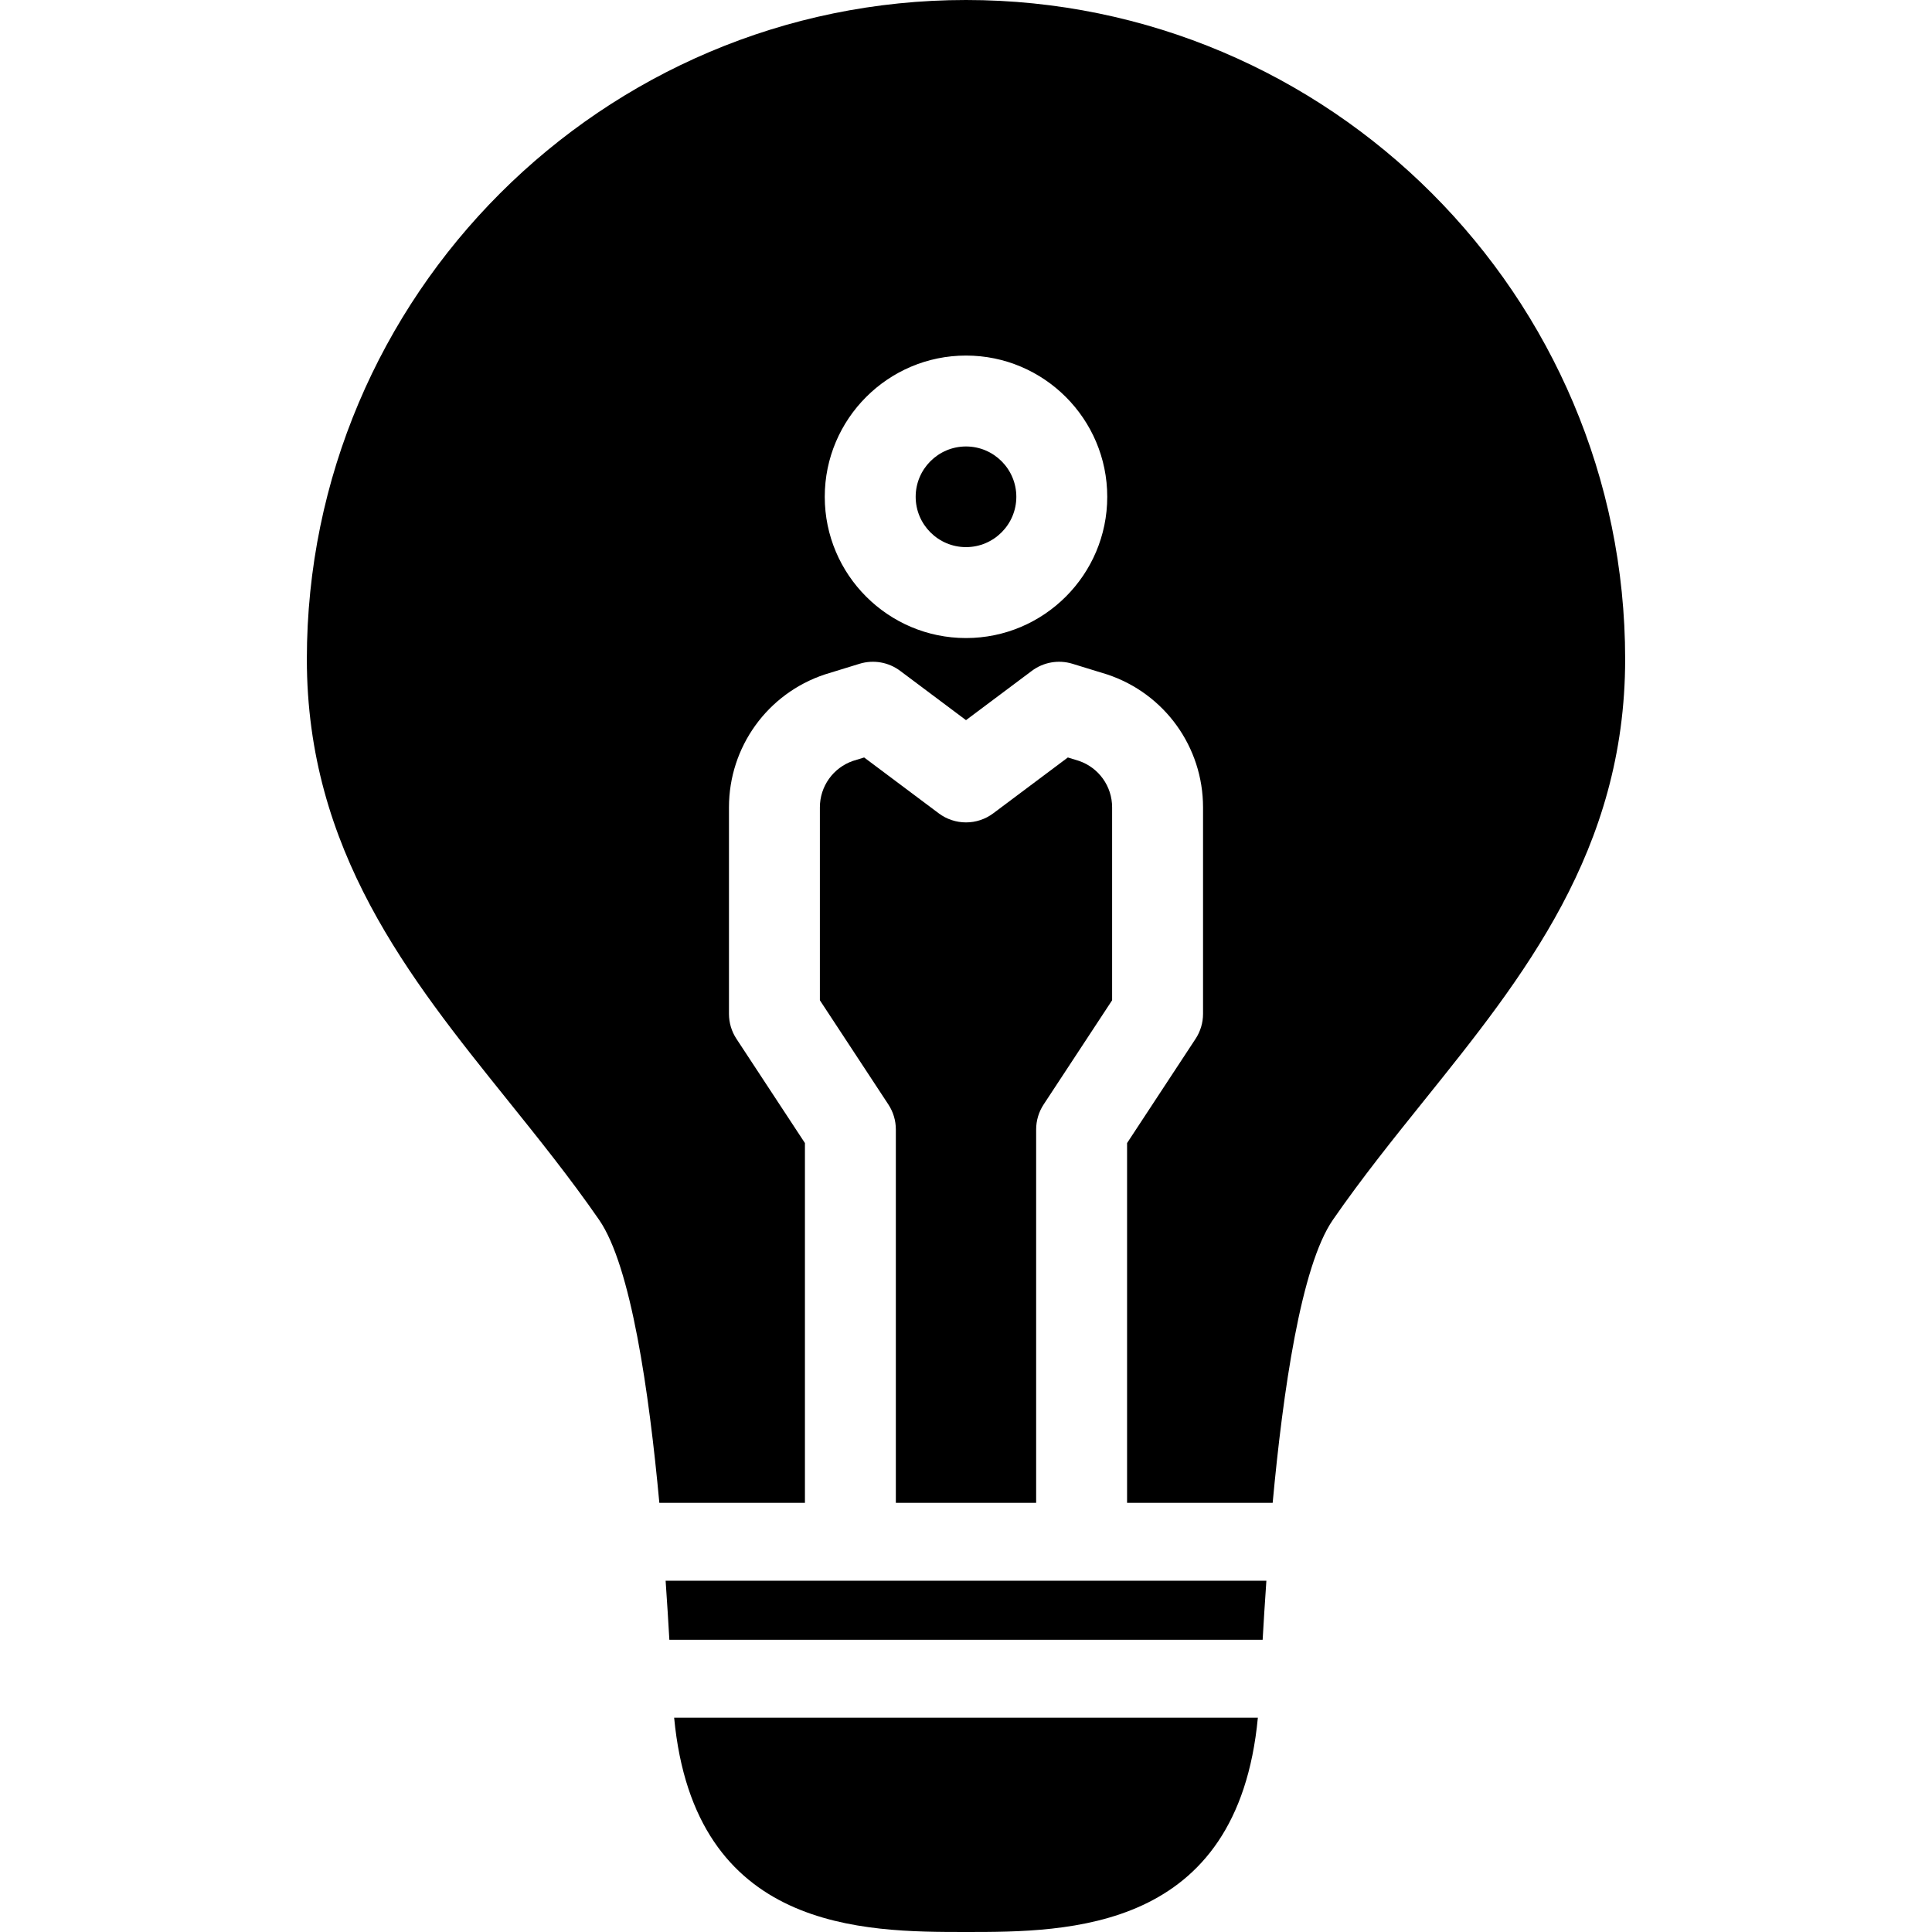
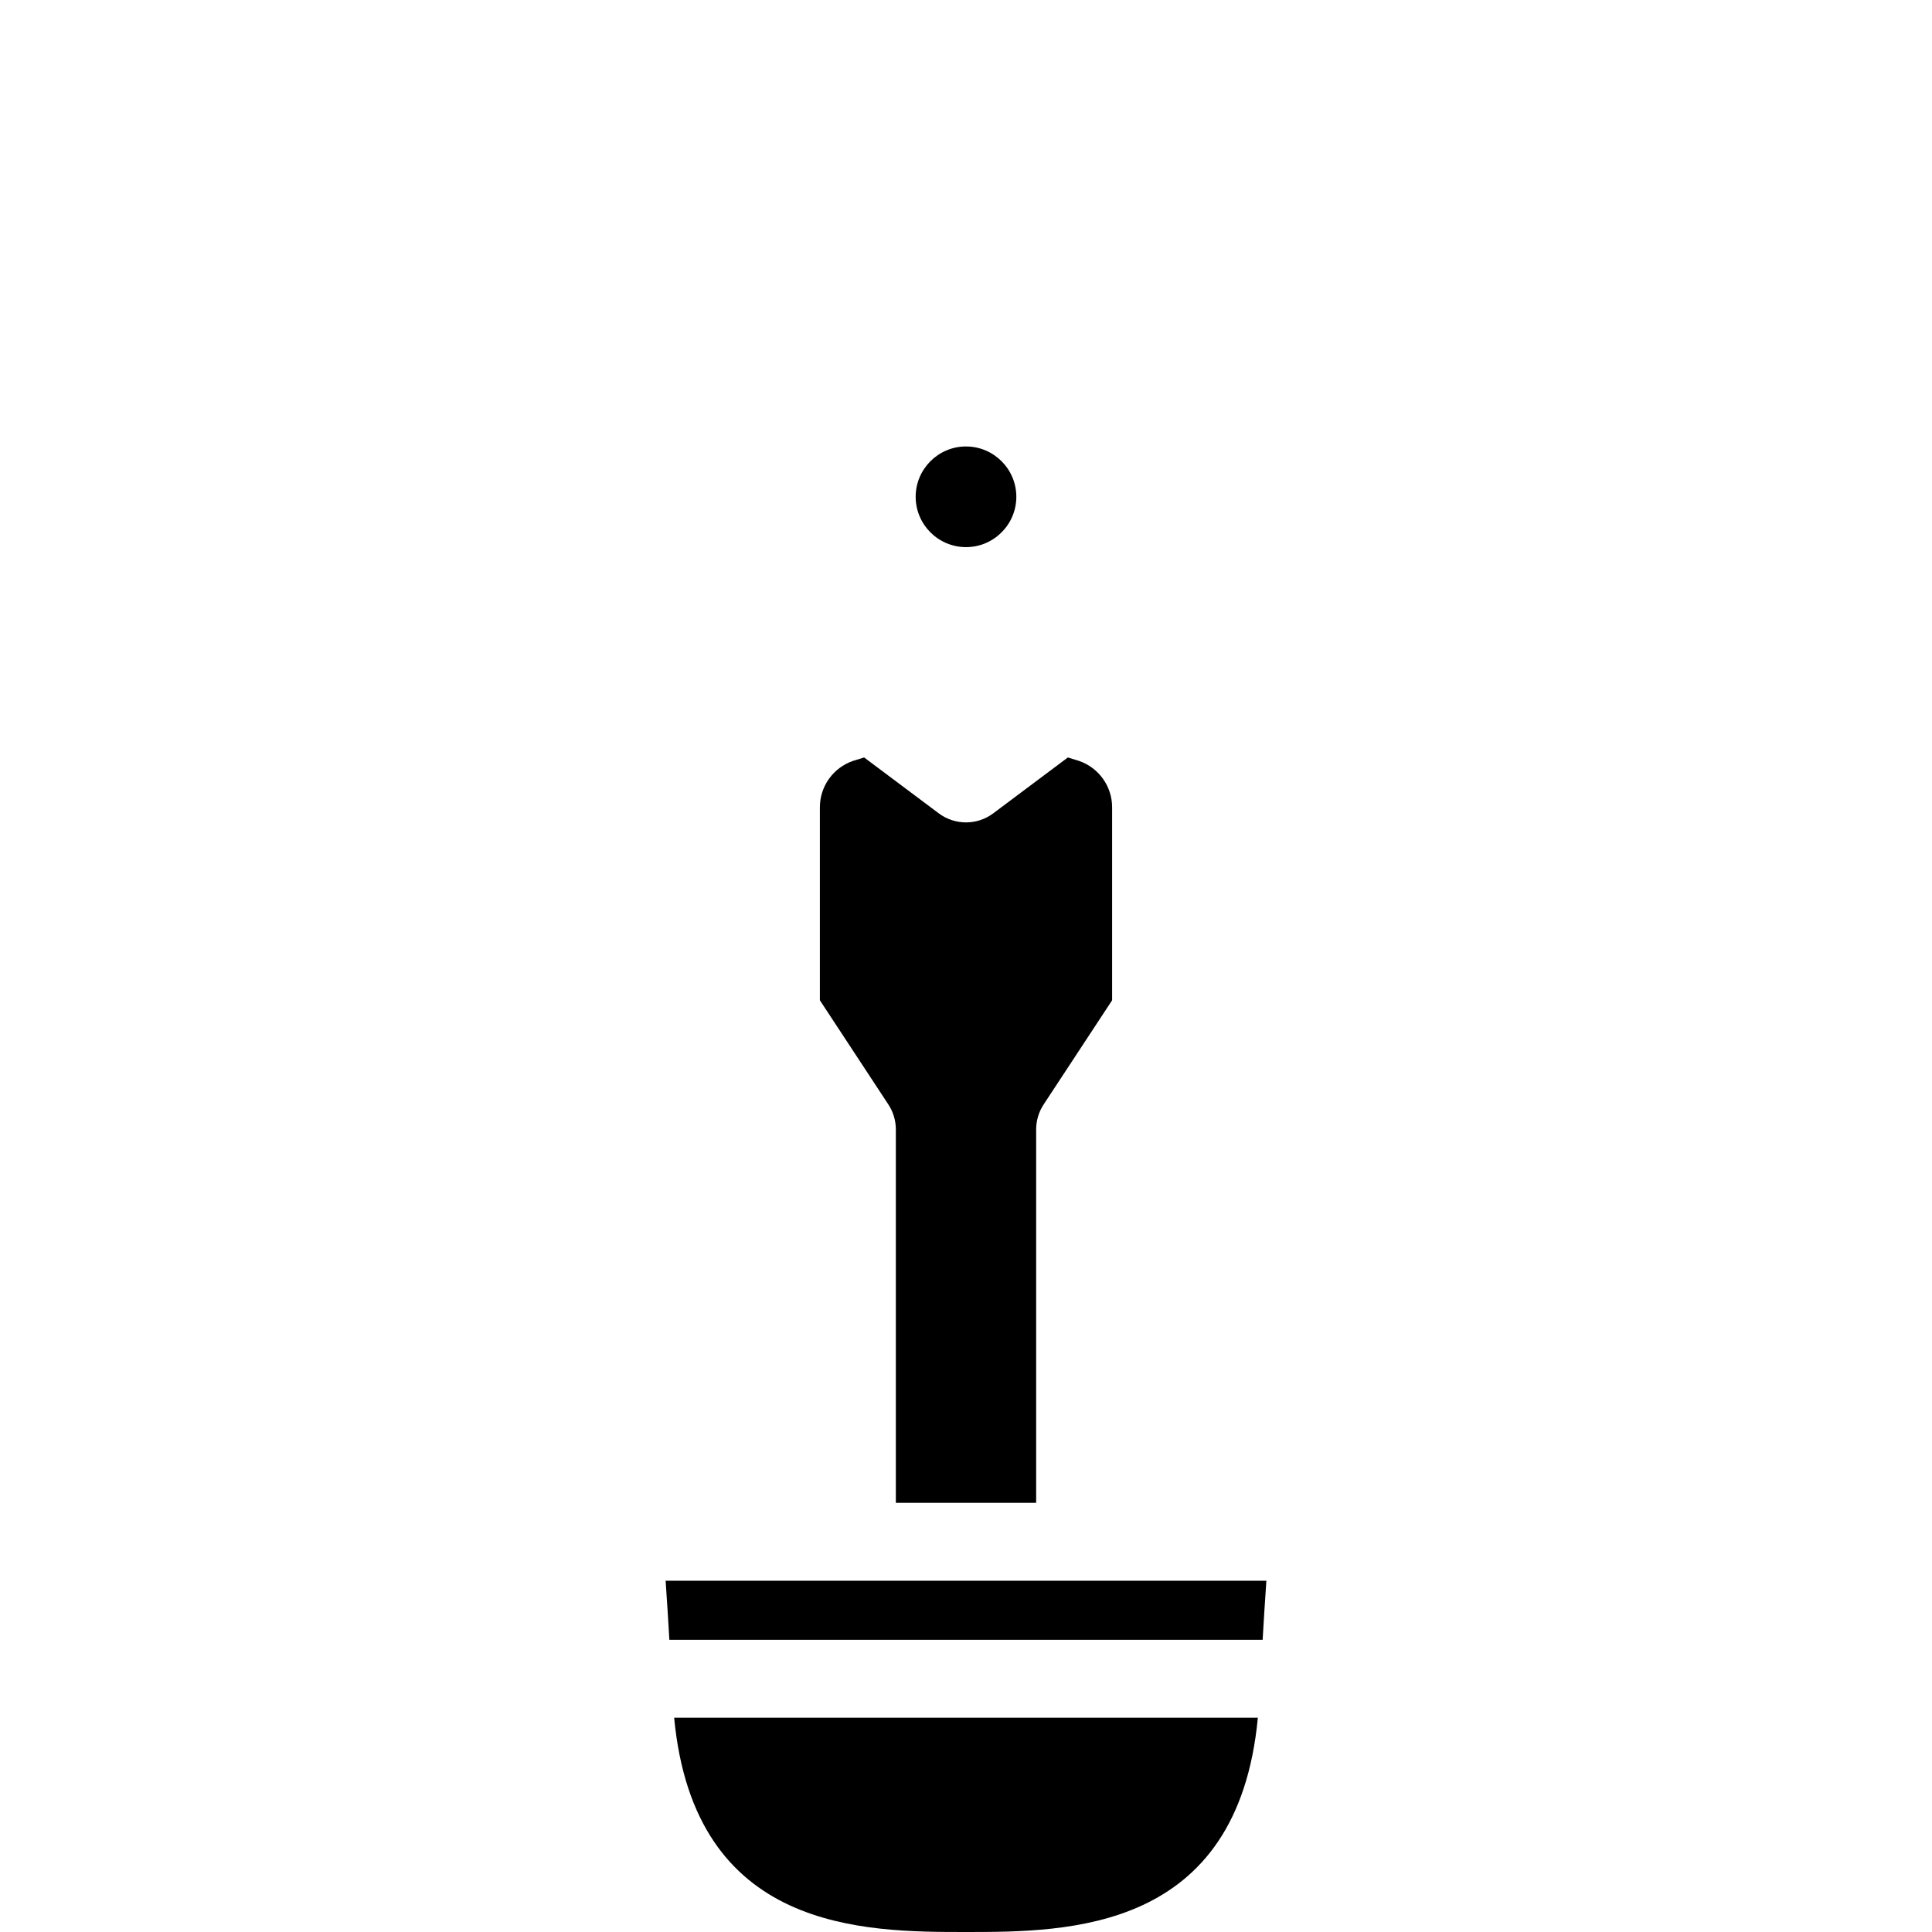
<svg xmlns="http://www.w3.org/2000/svg" fill="#000000" height="800px" width="800px" version="1.1" viewBox="0 0 297 297" enable-background="new 0 0 297 297">
  <g>
    <path d="m102.898,252.076h91.204c0.15-2.626 0.339-5.705 0.574-9.072h-92.352c0.235,3.367 0.424,6.446 0.574,9.072z" />
    <path d="m159.284,231.024v-57.394c0-1.364 0.399-2.698 1.148-3.838l10.53-16.024v-29.658c0-3.233-2.045-6.094-5.099-7.143l-1.706-.524-11.469,8.588c-2.482,1.858-5.894,1.858-8.377,0l-11.469-8.588-1.706,.524c-3.053,1.049-5.099,3.91-5.099,7.143v29.658l10.53,16.024c0.75,1.141 1.148,2.474 1.148,3.838v57.395h21.569z" />
    <path d="M103.634,264.055C106.747,296.977,132.799,297,148.5,297c15.701,0,41.753-0.023,44.866-32.945H103.634z" />
    <path d="m148.5,68.634c-4.266,0-7.737,3.471-7.737,7.737 0,4.266 3.471,7.737 7.737,7.737s7.737-3.471 7.737-7.737c0-4.266-3.471-7.737-7.737-7.737z" />
-     <path d="m148.5,0c-55.873,0-101.329,45.457-101.329,101.329 7.10543e-15,29.389 15.677,48.896 30.838,67.762 4.754,5.916 9.67,12.033 14.094,18.435 4.906,7.099 7.674,26.425 9.255,43.498h22.382v-55.304l-10.53-16.025c-0.75-1.14-1.148-2.473-1.148-3.837v-31.748c0-9.282 5.916-17.49 14.722-20.425 0.053-0.018 5.354-1.646 5.354-1.646 2.135-0.654 4.452-0.253 6.239,1.087l10.124,7.58 10.124-7.58c1.786-1.338 4.102-1.74 6.239-1.087 0,0 5.302,1.628 5.354,1.646 8.806,2.935 14.722,11.142 14.722,20.425v31.748c0,1.364-0.399,2.698-1.148,3.837l-10.53,16.025v55.304h22.382c1.581-17.073 4.349-36.399 9.255-43.498 4.424-6.401 9.341-12.519 14.094-18.435 15.161-18.866 30.838-38.373 30.838-67.762-0.002-55.872-45.458-101.329-101.331-101.329zm0,98.085c-11.973,0-21.713-9.74-21.713-21.713s9.74-21.713 21.713-21.713 21.713,9.74 21.713,21.713-9.74,21.713-21.713,21.713z" />
  </g>
</svg>